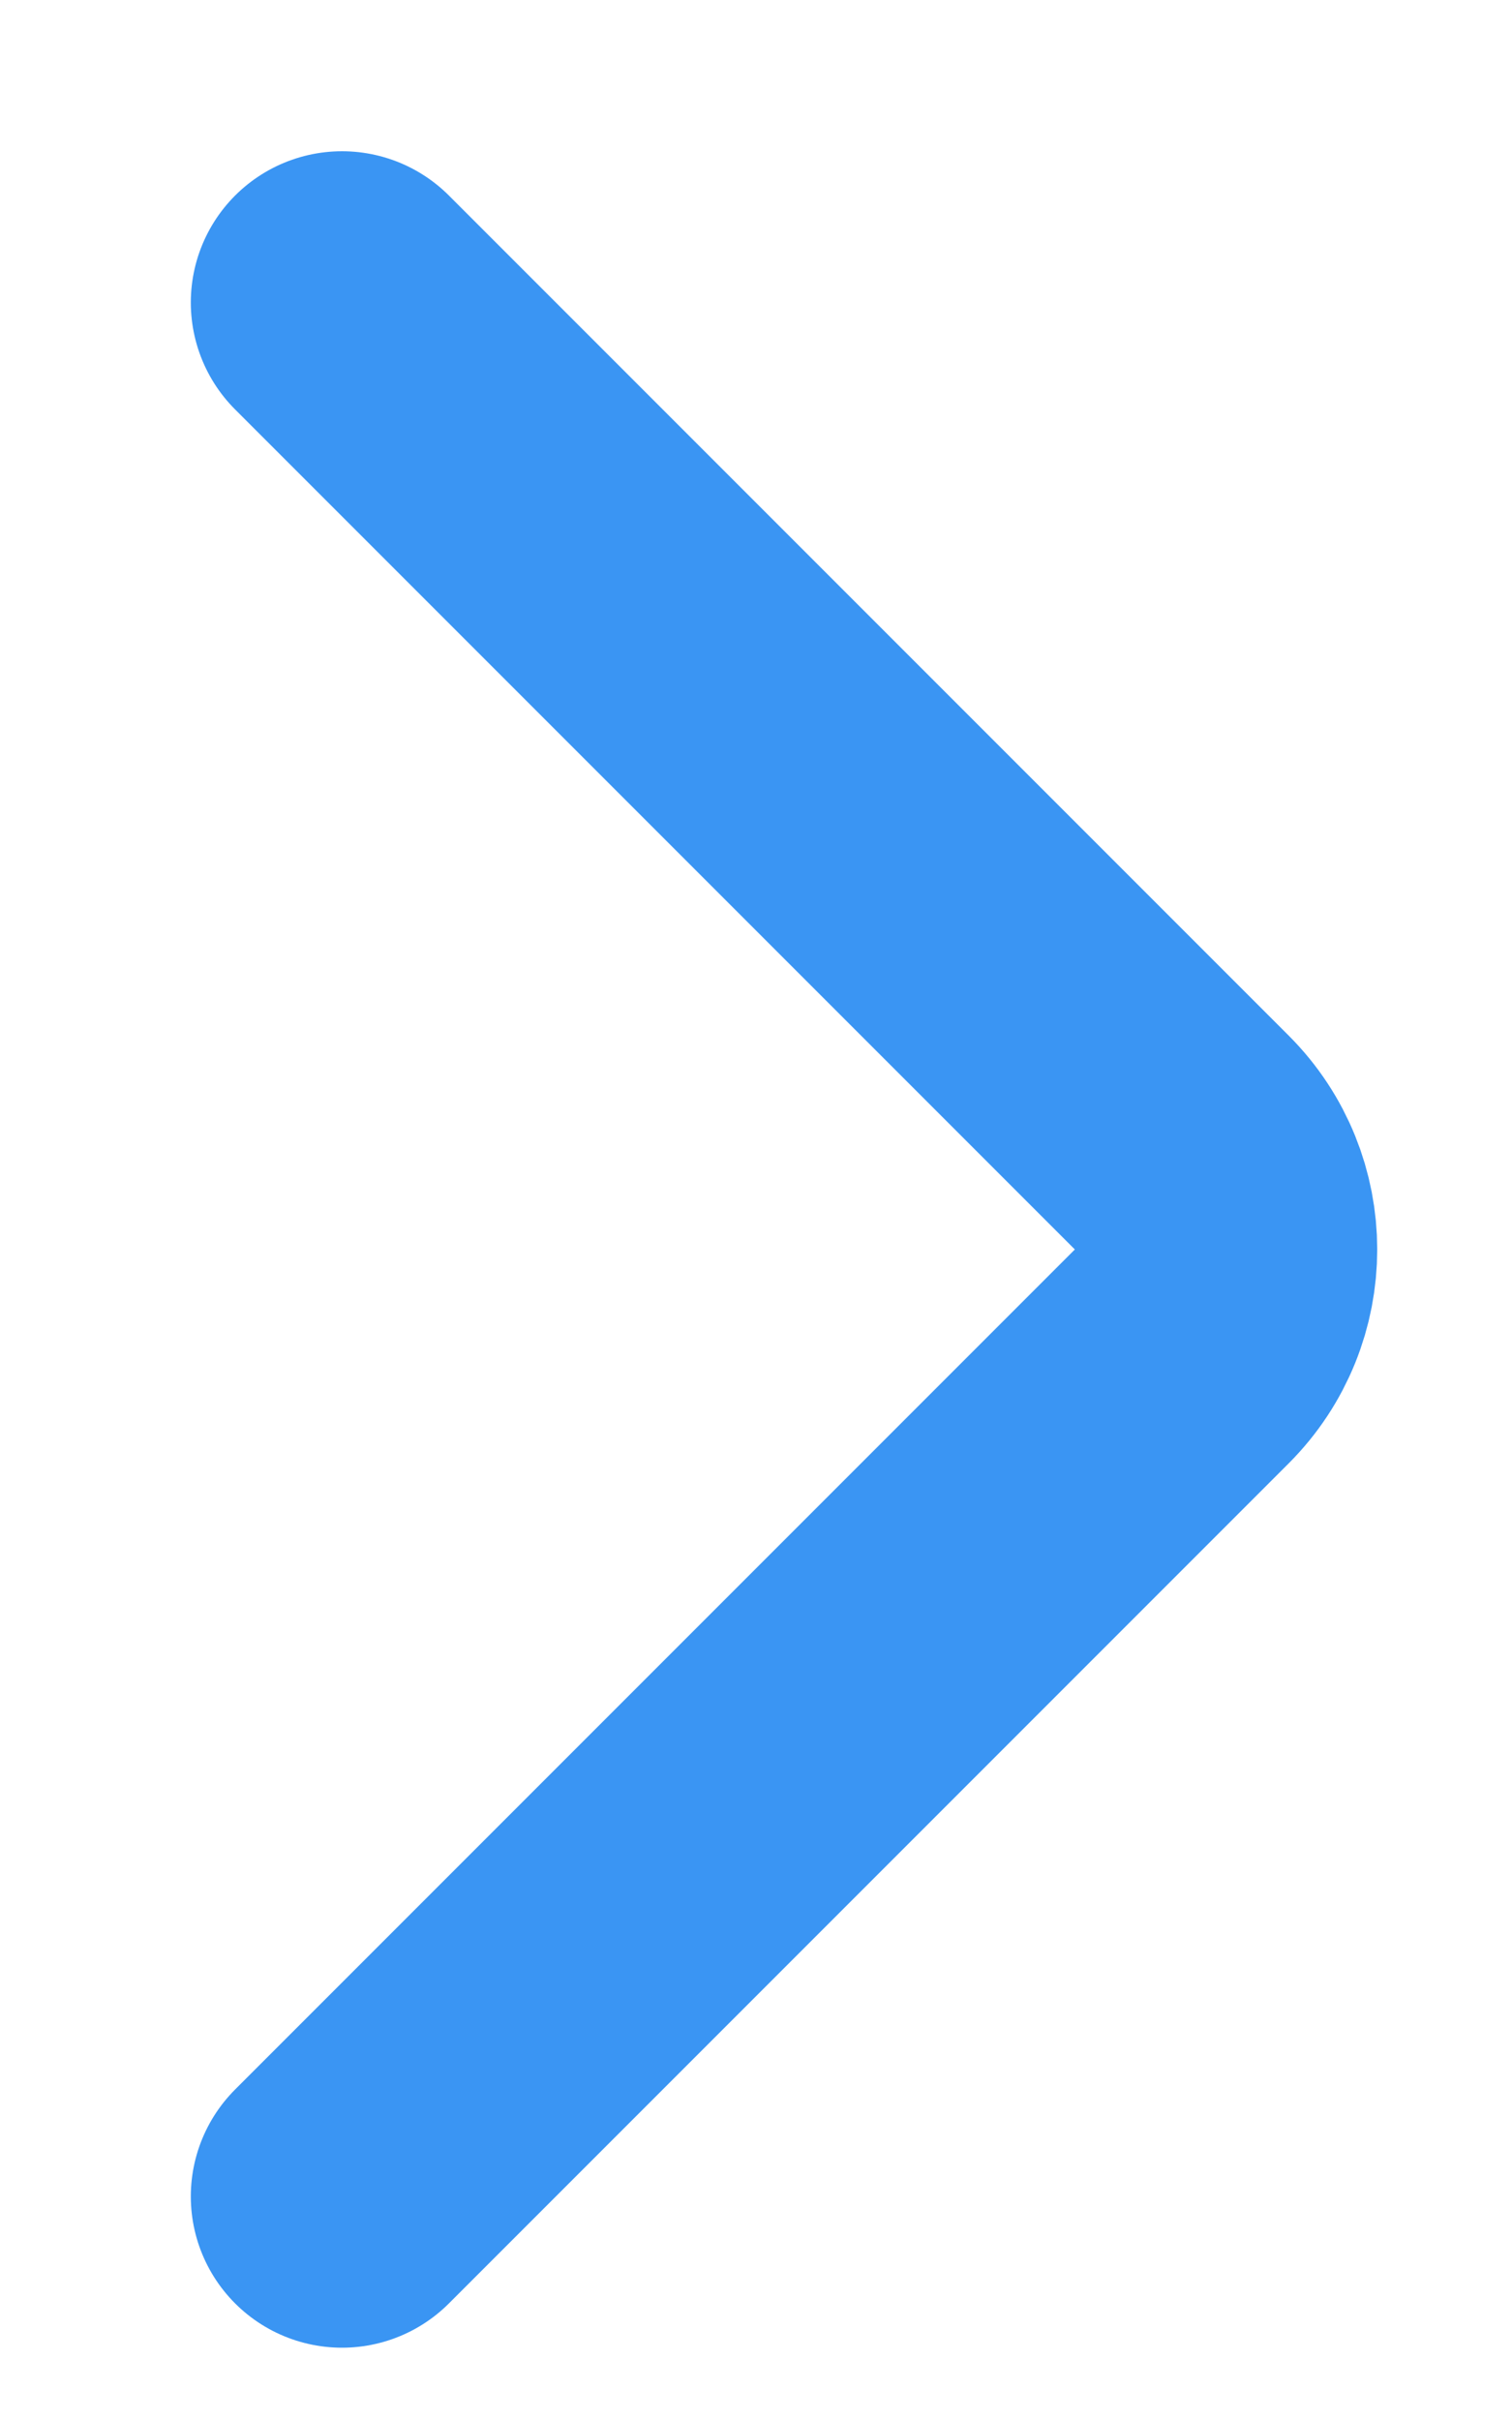
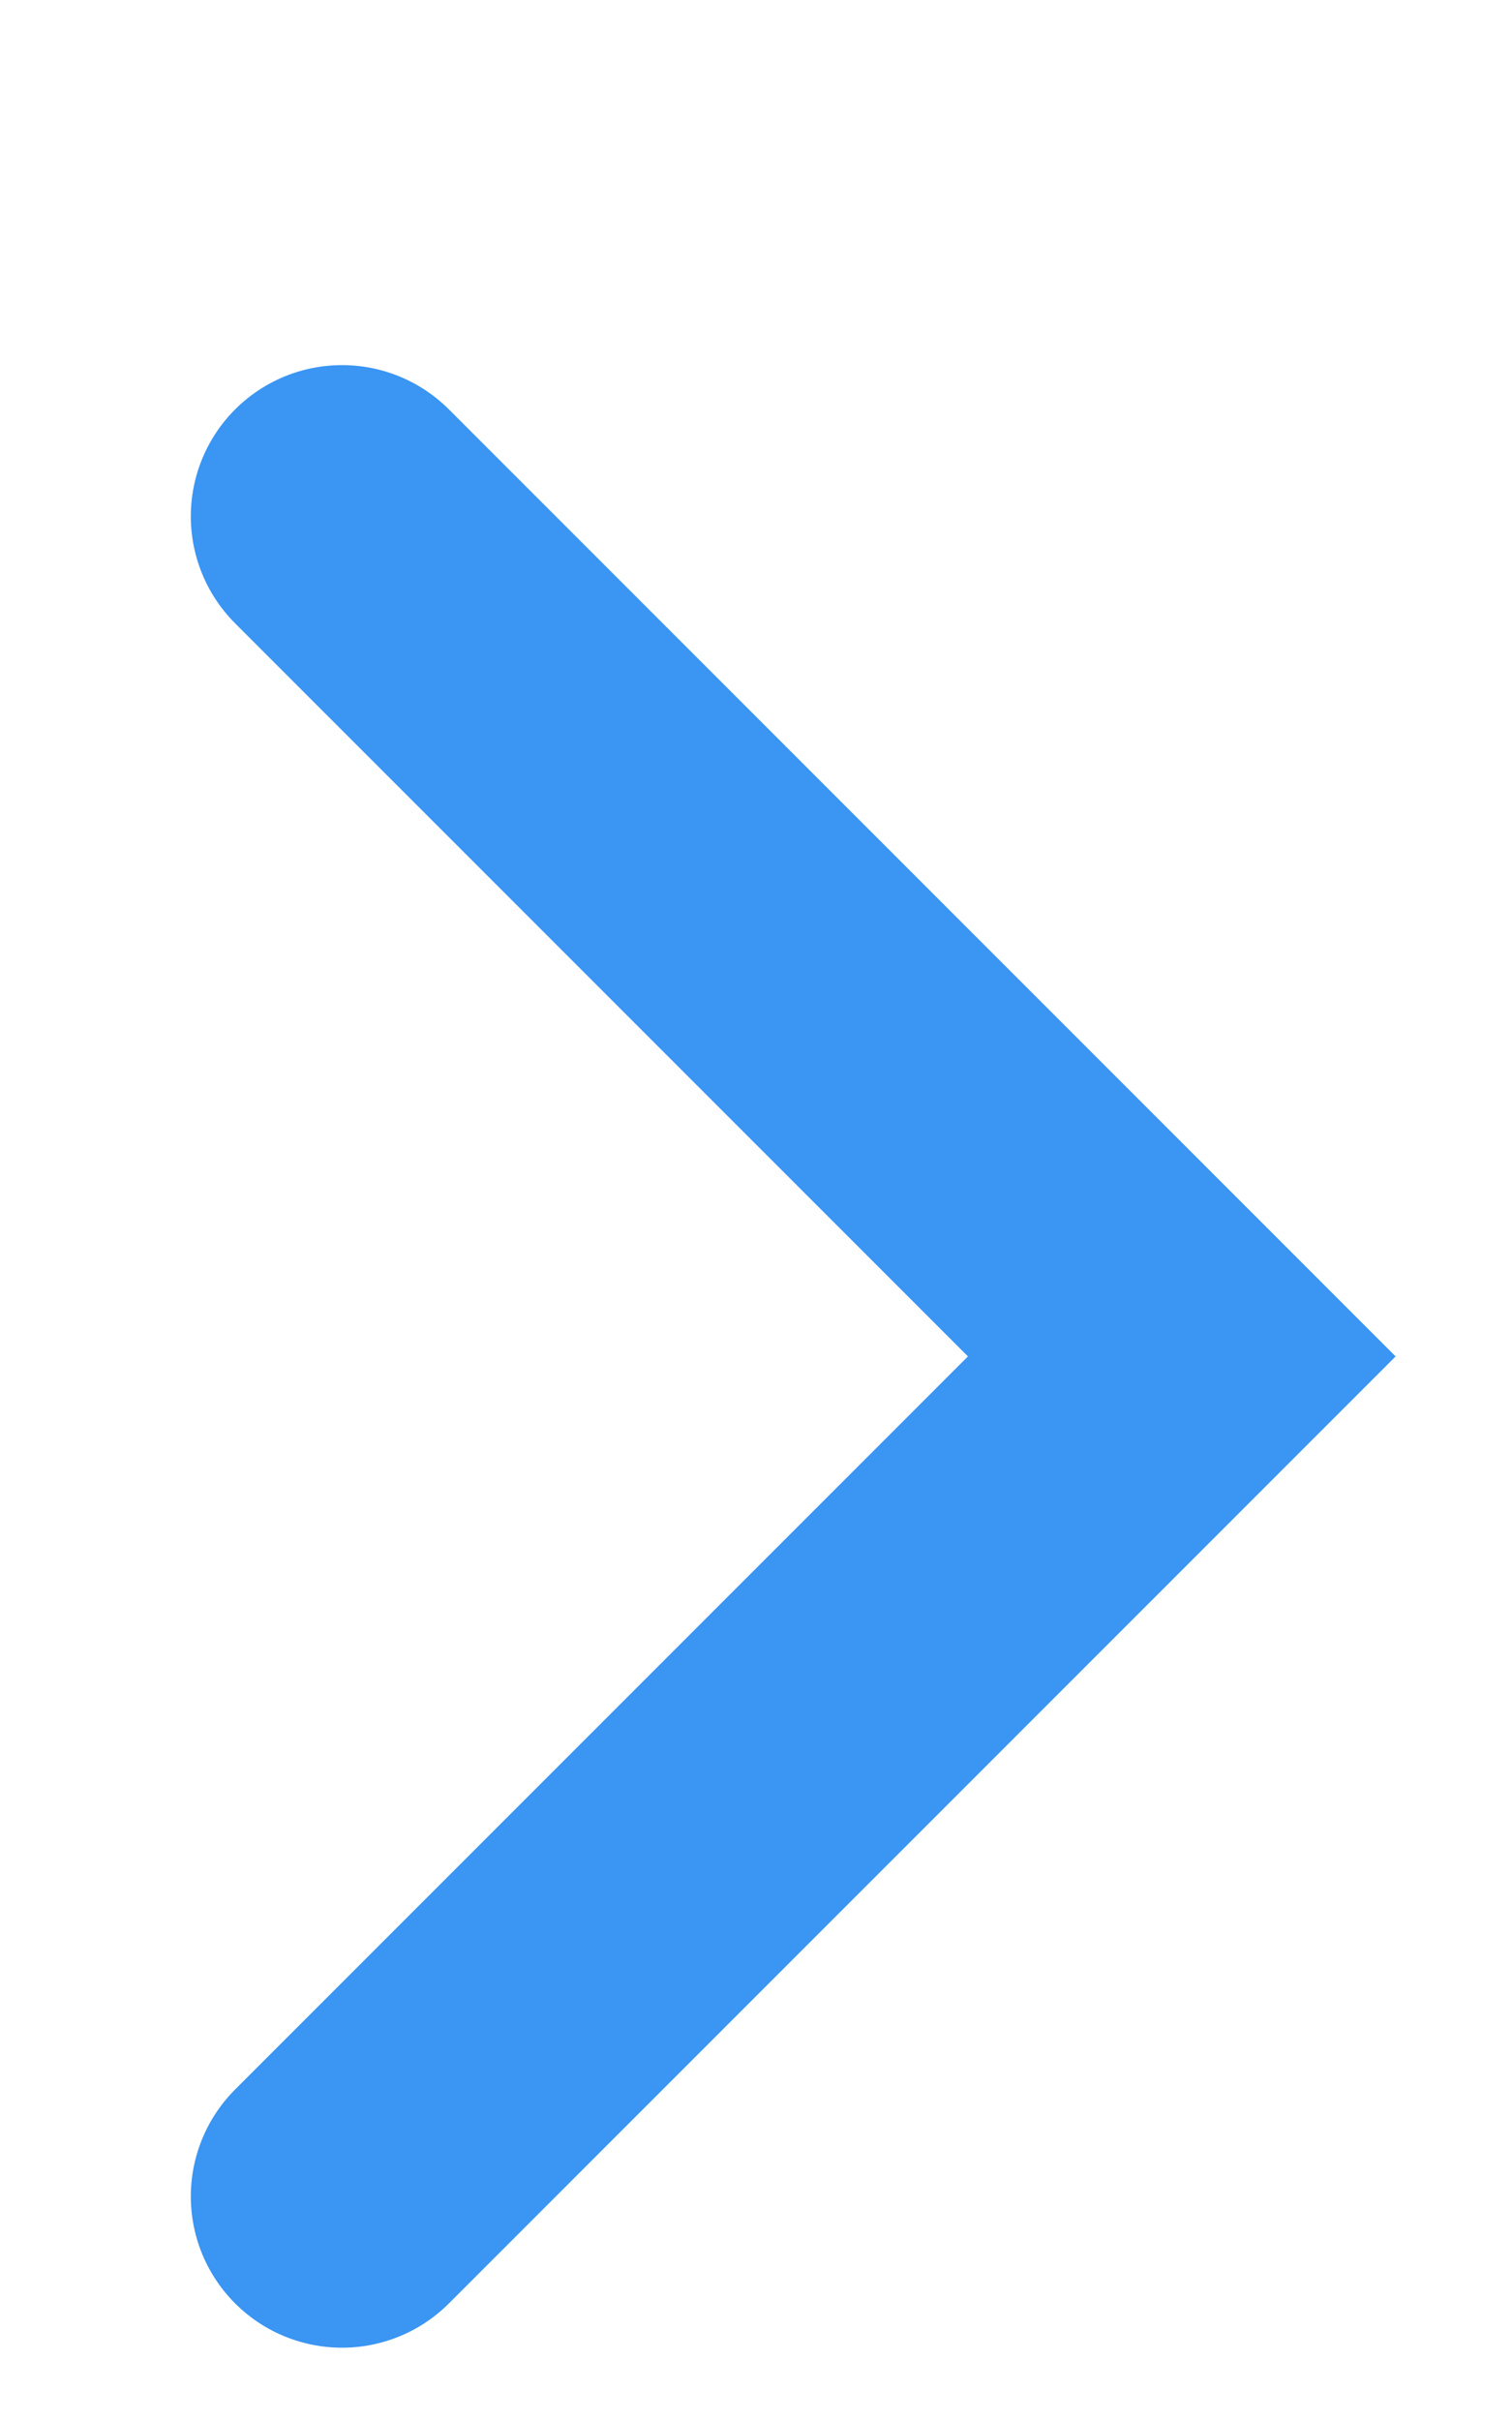
<svg xmlns="http://www.w3.org/2000/svg" fill="none" height="8" viewBox="0 0 5 8" width="5">
-   <path d="m1.131 7.261 2.777-2.777c.195-.195.195-.512 0-.707l-2.777-2.777" stroke="#3a95f3" stroke-linecap="round" />
+   <path d="m1.131 7.261 2.777-2.777l-2.777-2.777" stroke="#3a95f3" stroke-linecap="round" />
</svg>